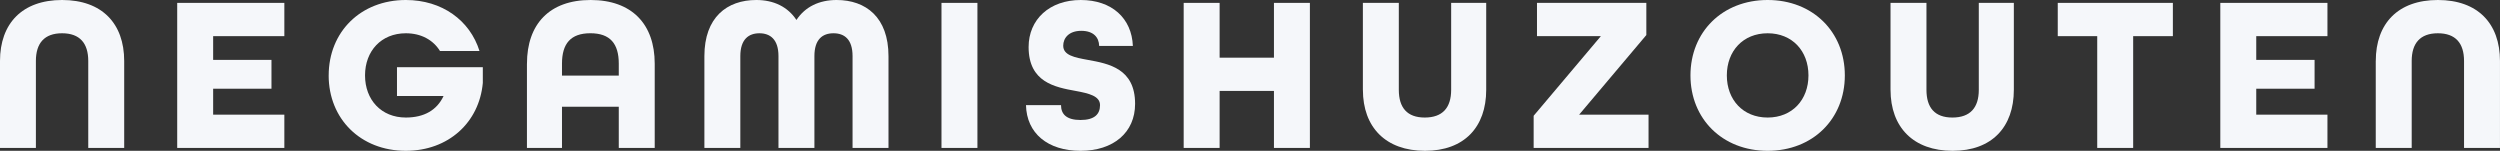
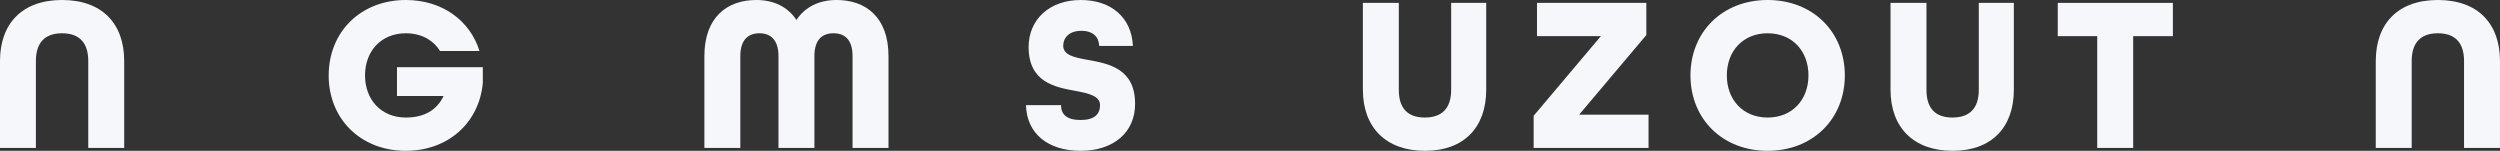
<svg xmlns="http://www.w3.org/2000/svg" id="_レイヤー_2" data-name="レイヤー 2" viewBox="0 0 1040.72 62.79">
  <rect x="0" y="0" width="1040.72" height="62.79" fill="#333333" stroke="none" />
  <defs>
    <style>
      .cls-1 {
        fill: #f5f7fa;
      }
    </style>
  </defs>
  <g id="_レイヤー_1-2" data-name="レイヤー 1">
    <g>
      <path class="cls-1" d="M0,25.39C0,9.79,9.23,0,25.85,0s25.85,9.79,25.85,25.39v36.19h-14.96V25.39c0-7.39-3.51-11.54-10.9-11.54s-10.9,4.15-10.9,11.54v36.19H0V25.39Z" />
-       <path class="cls-1" d="M73.77,1.2h44.6v13.85h-29.64v9.88h24.28v12h-24.28v10.8h29.64v13.85h-44.6V1.2Z" />
      <path class="cls-1" d="M136.83,31.39c0-18.1,13.3-31.39,32.13-31.39,15.05,0,26.68,8.49,30.65,21.24h-16.44c-2.86-4.62-7.85-7.39-14.22-7.39-10.25,0-16.99,7.39-16.99,17.54s6.74,17.54,16.99,17.54c7.57,0,12.93-3.05,15.7-8.96h-19.39v-12h35.73v6.56c-1.48,16.43-14.31,28.25-32.04,28.25-18.84,0-32.13-13.3-32.13-31.39Z" />
-       <path class="cls-1" d="M219.37,26.5c0-16.43,9.33-26.5,26.5-26.5s26.68,10.06,26.68,26.5v35.09h-14.96v-17.17h-23.64v17.17h-14.59V26.5ZM257.59,31.48v-4.99c0-8.31-3.6-12.65-11.82-12.65s-11.82,4.34-11.82,12.65v4.99h23.64Z" />
      <path class="cls-1" d="M293.23,23.36c0-16.16,9.42-23.36,21.61-23.36,7.29,0,13.11,2.86,16.71,8.31,3.6-5.45,9.42-8.31,16.71-8.31,12.19,0,21.61,7.2,21.61,23.36v38.22h-14.96V23.36c0-7.02-3.42-9.51-7.94-9.51s-7.94,2.49-7.94,9.51v38.22h-14.96V23.36c0-7.02-3.51-9.51-7.94-9.51s-7.94,2.49-7.94,9.51v38.22h-14.96V23.36Z" />
-       <path class="cls-1" d="M391.93,1.2h14.96v60.38h-14.96V1.2Z" />
      <path class="cls-1" d="M427.1,43.76h14.59c0,3.79,2.31,6.19,8.12,6.19s8.12-2.4,8.12-6.19-4.62-4.89-10.16-5.91c-8.59-1.57-19.57-3.6-19.57-18.28,0-11.45,8.68-19.57,21.7-19.57s21.24,7.66,21.7,19.11h-14.03c-.09-3.51-2.31-6.28-7.48-6.28s-7.48,3.05-7.48,6.19c0,3.97,4.62,4.89,10.25,5.91,8.68,1.57,19.67,3.6,19.67,18.28,0,12-9.05,19.57-22.71,19.57s-22.44-7.29-22.71-19.02Z" />
-       <path class="cls-1" d="M492.75,1.2h14.96v22.81h22.62V1.2h14.96v60.38h-14.96v-23.73h-22.62v23.73h-14.96V1.2Z" />
      <path class="cls-1" d="M567.35,37.39V1.2h14.96v36.19c0,7.39,3.42,11.54,10.8,11.54s10.99-4.06,10.99-11.54V1.2h14.59v36.19c0,15.51-9.14,25.39-25.48,25.39s-25.85-9.79-25.85-25.39Z" />
      <path class="cls-1" d="M638.44,48.2l27.98-33.15h-26.59V1.2h45.52v13.39l-27.98,33.15h28.9v13.85h-47.83v-13.39Z" />
      <path class="cls-1" d="M703.72,31.39c0-18.1,13.29-31.39,32.13-31.39s32.13,13.3,32.13,31.39-13.3,31.39-32.13,31.39-32.13-13.3-32.13-31.39ZM752.84,31.39c0-10.16-6.74-17.54-16.99-17.54s-16.99,7.39-16.99,17.54,6.74,17.54,16.99,17.54,16.99-7.39,16.99-17.54Z" />
      <path class="cls-1" d="M787,37.39V1.2h14.96v36.19c0,7.39,3.42,11.54,10.8,11.54s10.99-4.06,10.99-11.54V1.2h14.59v36.19c0,15.51-9.14,25.39-25.48,25.39s-25.85-9.79-25.85-25.39Z" />
      <path class="cls-1" d="M873.05,15.05h-16.43V1.2h47.92v13.85h-16.53v46.53h-14.96V15.05Z" />
-       <path class="cls-1" d="M924.29,1.2h44.6v13.85h-29.64v9.88h24.28v12h-24.28v10.8h29.64v13.85h-44.6V1.2Z" />
      <path class="cls-1" d="M989.01,25.39c0-15.6,9.23-25.39,25.85-25.39s25.85,9.79,25.85,25.39v36.19h-14.96V25.39c0-7.39-3.51-11.54-10.89-11.54s-10.9,4.15-10.9,11.54v36.19h-14.96V25.39Z" />
    </g>
  </g>
</svg>